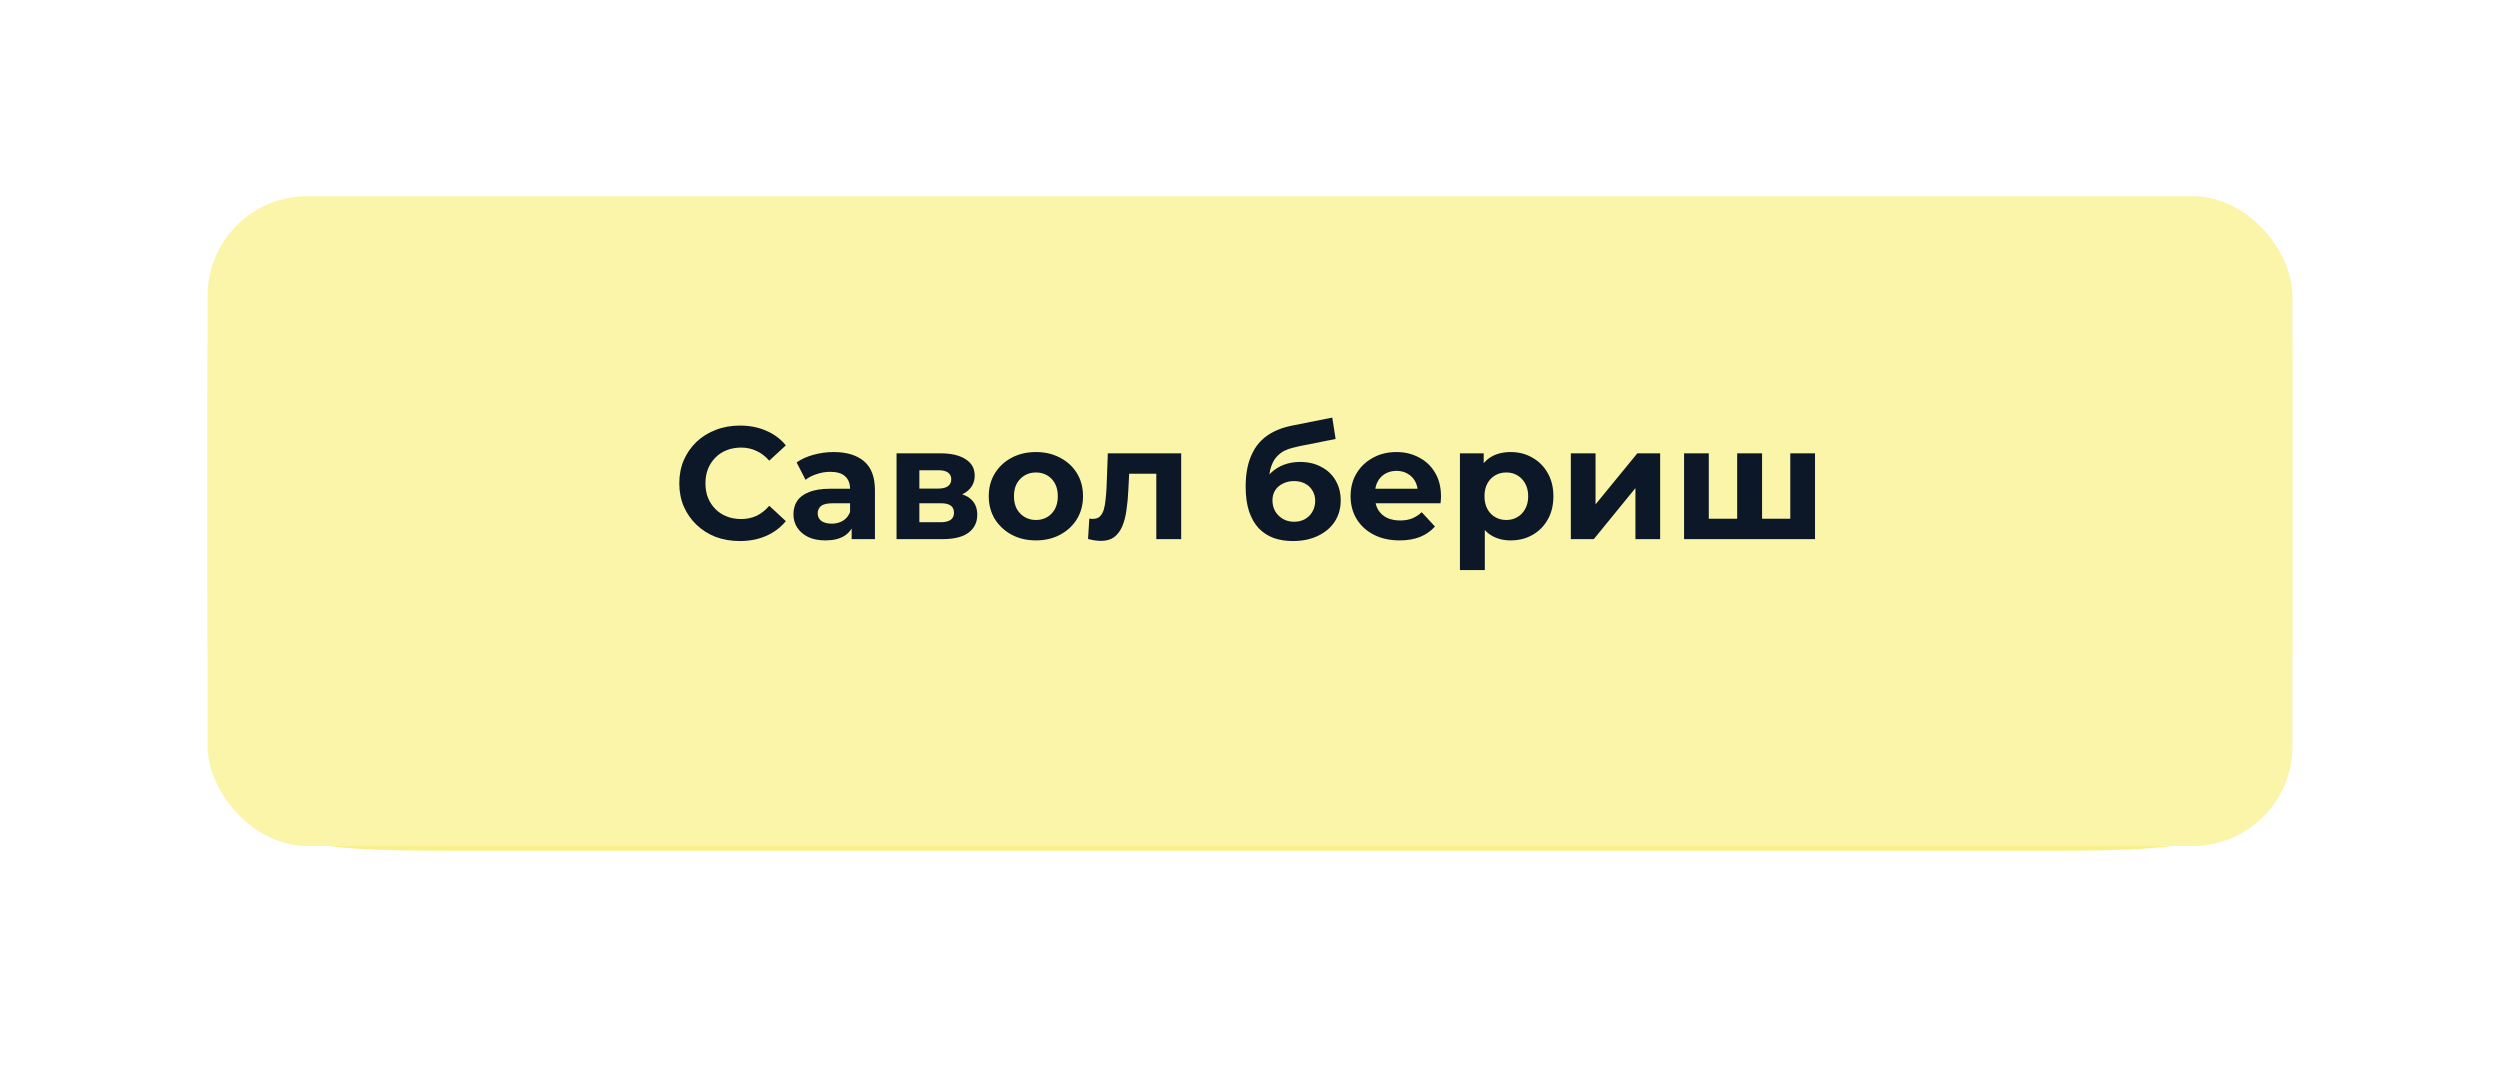
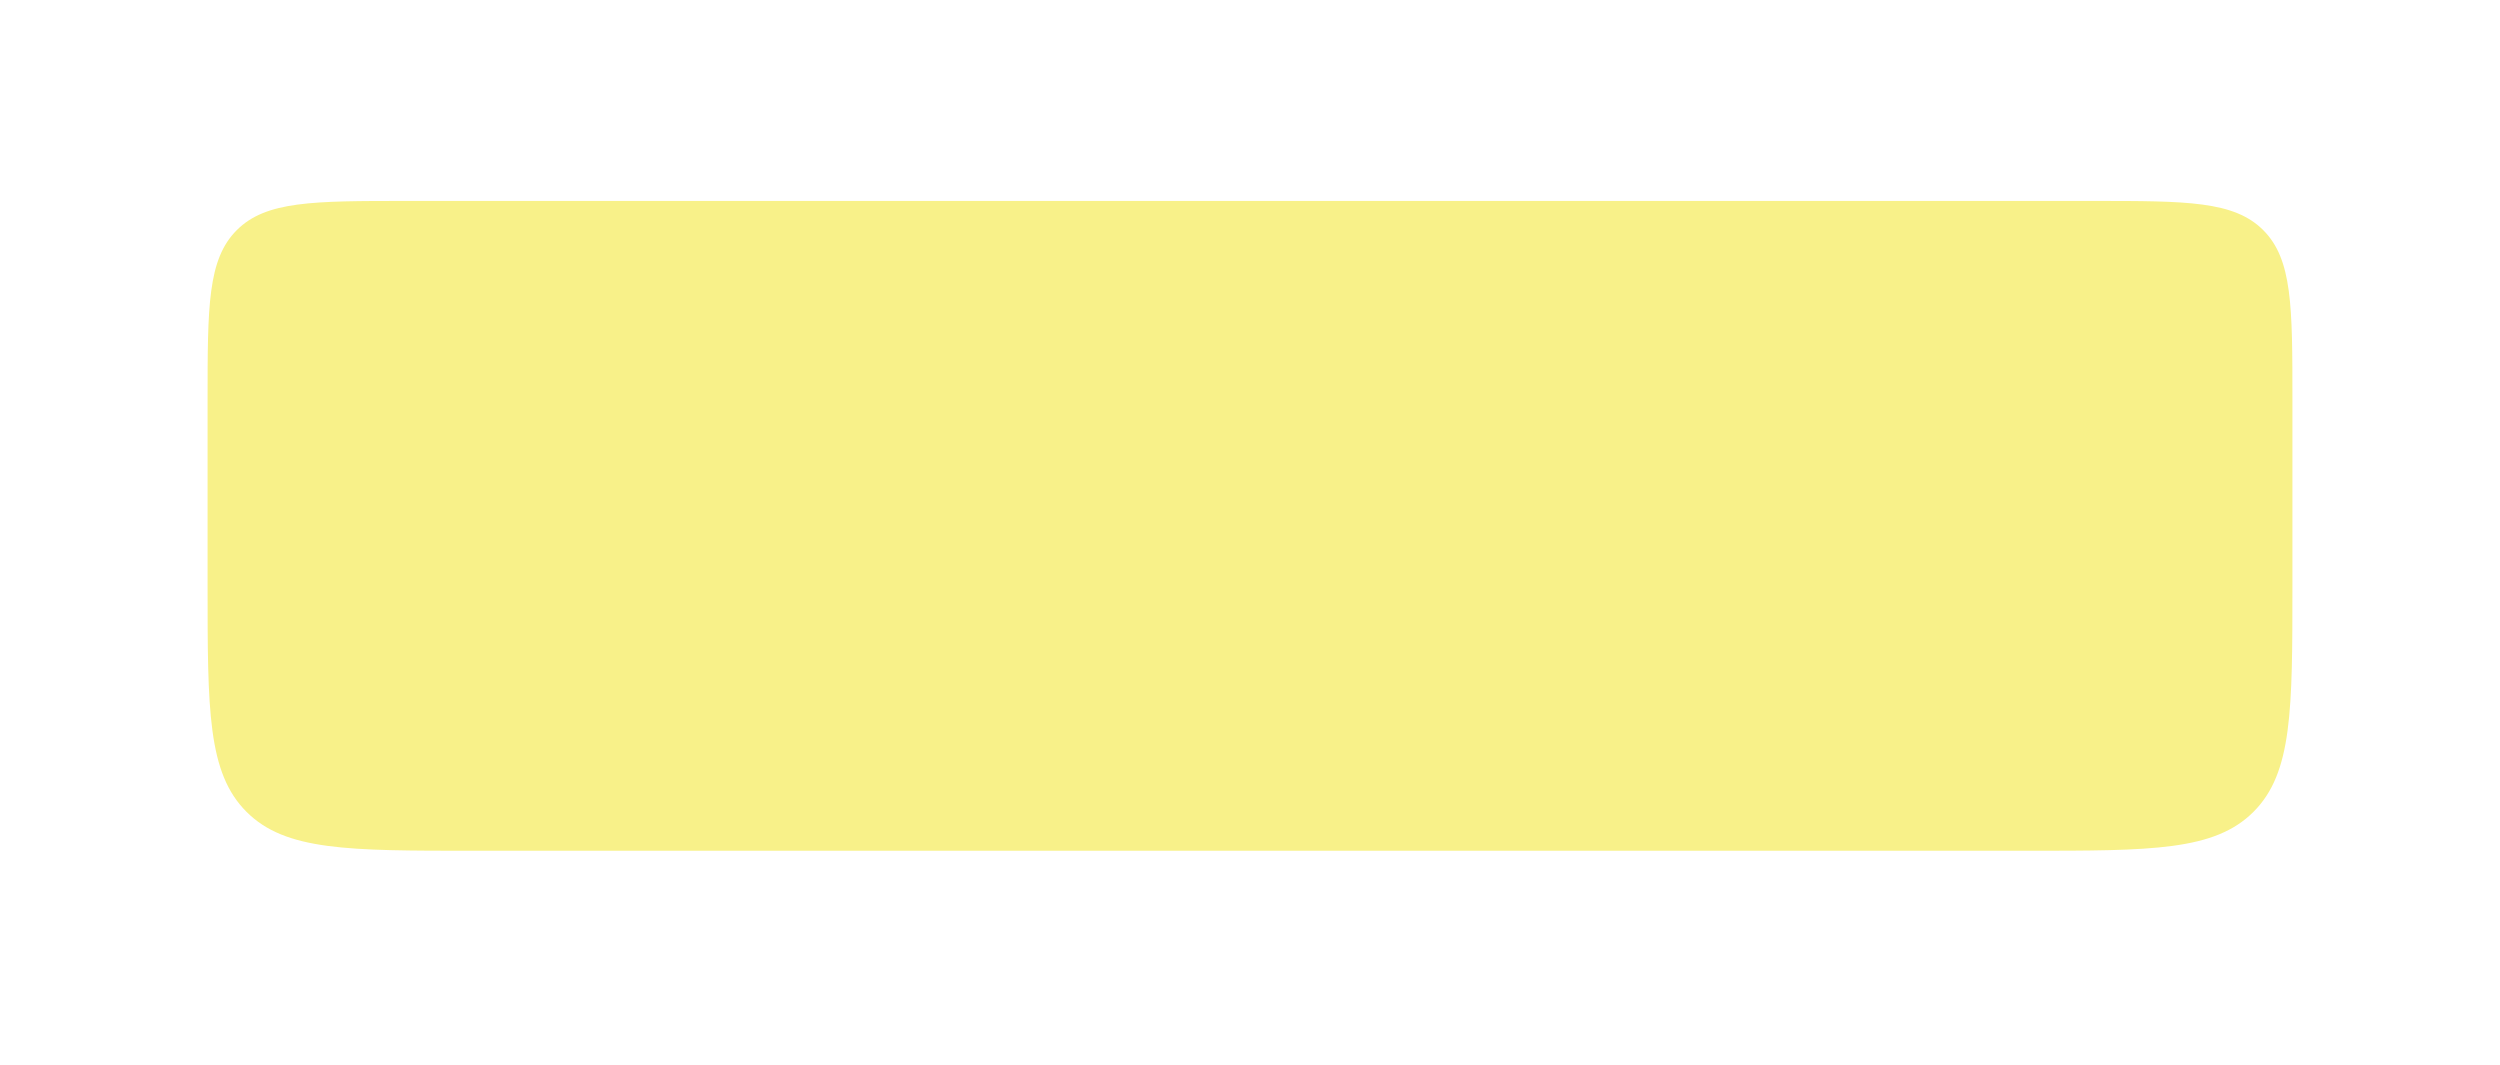
<svg xmlns="http://www.w3.org/2000/svg" width="277" height="118" viewBox="0 0 277 118" fill="none">
  <g filter="url(#filter0_ddddiii_229_52)">
    <path d="M23 43.09C23 32.677 23 27.47 26.235 24.235C29.47 21 34.677 21 45.09 21H231.91C242.323 21 247.53 21 250.765 24.235C254 27.47 254 32.677 254 43.09V63.546C254 77.431 254 84.373 249.687 88.687C245.373 93 238.431 93 224.546 93H52.454C38.569 93 31.627 93 27.313 88.687C23 84.373 23 77.431 23 63.546V43.09Z" fill="#F8F189" />
  </g>
  <g filter="url(#filter1_dddii_229_52)">
-     <rect x="23" y="16" width="231" height="72" rx="11.045" fill="#FAF5A9" />
-   </g>
+     </g>
  <g filter="url(#filter2_d_229_52)">
-     <path d="M81.963 59.212C81.009 59.212 80.12 59.059 79.295 58.753C78.482 58.434 77.775 57.987 77.174 57.41C76.573 56.832 76.102 56.155 75.76 55.377C75.43 54.6 75.266 53.745 75.266 52.815C75.266 51.884 75.43 51.03 75.76 50.252C76.102 49.475 76.573 48.797 77.174 48.22C77.787 47.643 78.499 47.201 79.312 46.895C80.125 46.576 81.015 46.417 81.981 46.417C83.053 46.417 84.019 46.606 84.879 46.983C85.751 47.348 86.481 47.89 87.071 48.609L85.233 50.305C84.808 49.822 84.337 49.463 83.819 49.227C83.3 48.98 82.735 48.856 82.122 48.856C81.545 48.856 81.015 48.95 80.532 49.139C80.049 49.327 79.631 49.598 79.277 49.952C78.924 50.305 78.647 50.724 78.447 51.207C78.258 51.69 78.164 52.226 78.164 52.815C78.164 53.404 78.258 53.94 78.447 54.423C78.647 54.906 78.924 55.324 79.277 55.678C79.631 56.031 80.049 56.302 80.532 56.49C81.015 56.679 81.545 56.773 82.122 56.773C82.735 56.773 83.3 56.656 83.819 56.42C84.337 56.172 84.808 55.801 85.233 55.306L87.071 57.003C86.481 57.722 85.751 58.27 84.879 58.647C84.019 59.024 83.047 59.212 81.963 59.212ZM94.363 59V57.144L94.186 56.738V53.416C94.186 52.827 94.004 52.367 93.638 52.037C93.285 51.707 92.737 51.542 91.995 51.542C91.488 51.542 90.988 51.625 90.493 51.79C90.01 51.943 89.597 52.155 89.256 52.426L88.266 50.5C88.785 50.134 89.409 49.852 90.139 49.651C90.87 49.451 91.612 49.351 92.366 49.351C93.815 49.351 94.94 49.693 95.742 50.376C96.543 51.059 96.943 52.126 96.943 53.575V59H94.363ZM91.465 59.141C90.723 59.141 90.086 59.018 89.556 58.77C89.026 58.511 88.62 58.163 88.337 57.728C88.054 57.292 87.913 56.803 87.913 56.261C87.913 55.695 88.048 55.2 88.319 54.776C88.602 54.352 89.044 54.022 89.645 53.787C90.246 53.539 91.029 53.416 91.995 53.416H94.522V55.024H92.296C91.647 55.024 91.2 55.13 90.952 55.342C90.717 55.554 90.599 55.819 90.599 56.137C90.599 56.49 90.734 56.773 91.005 56.985C91.288 57.186 91.671 57.286 92.154 57.286C92.614 57.286 93.026 57.18 93.391 56.968C93.756 56.744 94.021 56.42 94.186 55.996L94.611 57.268C94.41 57.881 94.045 58.346 93.515 58.664C92.985 58.982 92.301 59.141 91.465 59.141ZM99.338 59V49.492H104.198C105.388 49.492 106.319 49.71 106.99 50.146C107.662 50.57 107.997 51.171 107.997 51.949C107.997 52.726 107.679 53.339 107.043 53.787C106.419 54.223 105.588 54.441 104.551 54.441L104.834 53.804C105.989 53.804 106.849 54.016 107.414 54.441C107.992 54.865 108.28 55.483 108.28 56.296C108.28 57.133 107.962 57.792 107.326 58.275C106.69 58.758 105.718 59 104.41 59H99.338ZM101.865 57.127H104.18C104.687 57.127 105.064 57.044 105.311 56.879C105.571 56.703 105.7 56.438 105.7 56.084C105.7 55.719 105.582 55.454 105.347 55.289C105.111 55.112 104.74 55.024 104.233 55.024H101.865V57.127ZM101.865 53.398H103.951C104.434 53.398 104.793 53.309 105.029 53.133C105.276 52.956 105.4 52.703 105.4 52.373C105.4 52.031 105.276 51.778 105.029 51.613C104.793 51.448 104.434 51.366 103.951 51.366H101.865V53.398ZM114.785 59.141C113.772 59.141 112.87 58.929 112.081 58.505C111.303 58.081 110.685 57.504 110.225 56.773C109.778 56.031 109.554 55.189 109.554 54.246C109.554 53.292 109.778 52.45 110.225 51.719C110.685 50.977 111.303 50.4 112.081 49.987C112.87 49.563 113.772 49.351 114.785 49.351C115.786 49.351 116.682 49.563 117.471 49.987C118.26 50.4 118.879 50.971 119.327 51.701C119.774 52.432 119.998 53.28 119.998 54.246C119.998 55.189 119.774 56.031 119.327 56.773C118.879 57.504 118.26 58.081 117.471 58.505C116.682 58.929 115.786 59.141 114.785 59.141ZM114.785 56.879C115.244 56.879 115.657 56.773 116.022 56.561C116.387 56.349 116.676 56.049 116.888 55.66C117.1 55.259 117.206 54.788 117.206 54.246C117.206 53.692 117.1 53.221 116.888 52.832C116.676 52.444 116.387 52.143 116.022 51.931C115.657 51.719 115.244 51.613 114.785 51.613C114.325 51.613 113.913 51.719 113.548 51.931C113.183 52.143 112.888 52.444 112.664 52.832C112.452 53.221 112.346 53.692 112.346 54.246C112.346 54.788 112.452 55.259 112.664 55.66C112.888 56.049 113.183 56.349 113.548 56.561C113.913 56.773 114.325 56.879 114.785 56.879ZM120.555 58.982L120.696 56.72C120.767 56.732 120.837 56.744 120.908 56.756C120.979 56.756 121.043 56.756 121.102 56.756C121.432 56.756 121.691 56.661 121.88 56.473C122.068 56.284 122.21 56.031 122.304 55.713C122.398 55.383 122.463 55.012 122.499 54.6C122.546 54.187 122.581 53.757 122.605 53.309L122.746 49.492H130.875V59H128.118V51.083L128.737 51.754H124.566L125.149 51.047L125.026 53.433C124.99 54.282 124.92 55.059 124.814 55.766C124.719 56.473 124.56 57.086 124.336 57.604C124.113 58.111 123.812 58.505 123.435 58.788C123.058 59.059 122.575 59.194 121.986 59.194C121.774 59.194 121.55 59.177 121.314 59.141C121.079 59.106 120.826 59.053 120.555 58.982ZM143.25 59.212C142.472 59.212 141.765 59.1 141.129 58.876C140.493 58.641 139.939 58.281 139.468 57.798C139.008 57.303 138.649 56.673 138.39 55.907C138.142 55.142 138.019 54.228 138.019 53.168C138.019 52.414 138.083 51.725 138.213 51.1C138.343 50.476 138.537 49.911 138.796 49.404C139.055 48.886 139.385 48.432 139.786 48.043C140.198 47.643 140.675 47.313 141.217 47.054C141.771 46.783 142.395 46.576 143.09 46.435L147.615 45.534L147.986 47.902L143.992 48.697C143.756 48.744 143.485 48.809 143.179 48.892C142.884 48.962 142.584 49.074 142.278 49.227C141.983 49.38 141.706 49.598 141.447 49.881C141.2 50.152 140.999 50.511 140.846 50.959C140.693 51.395 140.616 51.937 140.616 52.585C140.616 52.785 140.622 52.938 140.634 53.044C140.658 53.151 140.675 53.262 140.687 53.38C140.711 53.498 140.722 53.681 140.722 53.928L139.839 53.062C140.098 52.508 140.428 52.037 140.828 51.648C141.241 51.26 141.712 50.965 142.242 50.765C142.784 50.553 143.385 50.447 144.045 50.447C144.94 50.447 145.724 50.629 146.395 50.995C147.079 51.348 147.609 51.849 147.986 52.497C148.363 53.145 148.551 53.881 148.551 54.706C148.551 55.601 148.327 56.39 147.88 57.074C147.432 57.745 146.808 58.27 146.006 58.647C145.217 59.024 144.298 59.212 143.25 59.212ZM143.391 57.074C143.85 57.074 144.257 56.974 144.61 56.773C144.964 56.561 145.235 56.284 145.423 55.943C145.624 55.589 145.724 55.195 145.724 54.759C145.724 54.334 145.624 53.958 145.423 53.628C145.235 53.298 144.964 53.039 144.61 52.85C144.257 52.662 143.845 52.567 143.373 52.567C142.914 52.567 142.501 52.662 142.136 52.85C141.771 53.027 141.488 53.274 141.288 53.592C141.088 53.91 140.988 54.282 140.988 54.706C140.988 55.142 141.088 55.542 141.288 55.907C141.5 56.261 141.783 56.544 142.136 56.756C142.501 56.968 142.92 57.074 143.391 57.074ZM155.07 59.141C153.986 59.141 153.031 58.929 152.207 58.505C151.394 58.081 150.763 57.504 150.316 56.773C149.868 56.031 149.644 55.189 149.644 54.246C149.644 53.292 149.862 52.45 150.298 51.719C150.746 50.977 151.353 50.4 152.118 49.987C152.884 49.563 153.75 49.351 154.716 49.351C155.647 49.351 156.483 49.551 157.226 49.952C157.98 50.341 158.575 50.906 159.011 51.648C159.446 52.379 159.664 53.257 159.664 54.282C159.664 54.388 159.659 54.511 159.647 54.653C159.635 54.782 159.623 54.906 159.611 55.024H151.889V53.416H158.162L157.102 53.893C157.102 53.398 157.002 52.968 156.802 52.603C156.601 52.237 156.324 51.955 155.971 51.754C155.617 51.542 155.205 51.436 154.734 51.436C154.263 51.436 153.844 51.542 153.479 51.754C153.126 51.955 152.849 52.243 152.649 52.62C152.448 52.986 152.348 53.422 152.348 53.928V54.352C152.348 54.871 152.46 55.33 152.684 55.731C152.92 56.119 153.243 56.42 153.656 56.632C154.08 56.832 154.575 56.932 155.14 56.932C155.647 56.932 156.089 56.856 156.466 56.703C156.855 56.55 157.208 56.32 157.526 56.013L158.993 57.604C158.557 58.099 158.009 58.482 157.349 58.753C156.69 59.012 155.93 59.141 155.07 59.141ZM167.38 59.141C166.579 59.141 165.878 58.965 165.277 58.611C164.676 58.258 164.205 57.722 163.863 57.003C163.533 56.273 163.368 55.354 163.368 54.246C163.368 53.127 163.527 52.208 163.845 51.489C164.163 50.771 164.623 50.235 165.224 49.881C165.825 49.528 166.543 49.351 167.38 49.351C168.275 49.351 169.076 49.557 169.783 49.969C170.502 50.37 171.067 50.936 171.48 51.666C171.904 52.397 172.116 53.257 172.116 54.246C172.116 55.248 171.904 56.114 171.48 56.844C171.067 57.574 170.502 58.14 169.783 58.541C169.076 58.941 168.275 59.141 167.38 59.141ZM161.76 62.428V49.492H164.393V51.436L164.34 54.264L164.517 57.074V62.428H161.76ZM166.903 56.879C167.362 56.879 167.768 56.773 168.122 56.561C168.487 56.349 168.776 56.049 168.988 55.66C169.212 55.259 169.324 54.788 169.324 54.246C169.324 53.692 169.212 53.221 168.988 52.832C168.776 52.444 168.487 52.143 168.122 51.931C167.768 51.719 167.362 51.613 166.903 51.613C166.443 51.613 166.031 51.719 165.666 51.931C165.3 52.143 165.012 52.444 164.8 52.832C164.587 53.221 164.481 53.692 164.481 54.246C164.481 54.788 164.587 55.259 164.8 55.66C165.012 56.049 165.3 56.349 165.666 56.561C166.031 56.773 166.443 56.879 166.903 56.879ZM174.048 59V49.492H176.787V55.148L181.417 49.492H183.945V59H181.205V53.345L176.593 59H174.048ZM193.08 56.738L192.479 57.374V49.492H195.236V57.374L194.6 56.738H198.983L198.364 57.374V49.492H201.104V59H186.595V49.492H189.334V57.374L188.715 56.738H193.08Z" fill="#0C1827" />
-   </g>
+     </g>
  <defs>
    <filter id="filter0_ddddiii_229_52" x="0.1" y="0.1" width="276.8" height="117.8" filterUnits="userSpaceOnUse" color-interpolation-filters="sRGB">
      <feFlood flood-opacity="0" result="BackgroundImageFix" />
      <feColorMatrix in="SourceAlpha" type="matrix" values="0 0 0 0 0 0 0 0 0 0 0 0 0 0 0 0 0 0 127 0" result="hardAlpha" />
      <feMorphology radius="10.309" operator="erode" in="SourceAlpha" result="effect1_dropShadow_229_52" />
      <feOffset dy="10.309" />
      <feGaussianBlur stdDeviation="0.994" />
      <feComposite in2="hardAlpha" operator="out" />
      <feColorMatrix type="matrix" values="0 0 0 0 0.031 0 0 0 0 0.03 0 0 0 0 0.05 0 0 0 0.9 0" />
      <feBlend mode="normal" in2="BackgroundImageFix" result="effect1_dropShadow_229_52" />
      <feColorMatrix in="SourceAlpha" type="matrix" values="0 0 0 0 0 0 0 0 0 0 0 0 0 0 0 0 0 0 127 0" result="hardAlpha" />
      <feMorphology radius="9.572" operator="erode" in="SourceAlpha" result="effect2_dropShadow_229_52" />
      <feOffset dy="13.254" />
      <feGaussianBlur stdDeviation="3.277" />
      <feComposite in2="hardAlpha" operator="out" />
      <feColorMatrix type="matrix" values="0 0 0 0 0.031 0 0 0 0 0.03 0 0 0 0 0.05 0 0 0 0.25 0" />
      <feBlend mode="normal" in2="effect1_dropShadow_229_52" result="effect2_dropShadow_229_52" />
      <feColorMatrix in="SourceAlpha" type="matrix" values="0 0 0 0 0 0 0 0 0 0 0 0 0 0 0 0 0 0 127 0" result="hardAlpha" />
      <feMorphology radius="11.781" operator="erode" in="SourceAlpha" result="effect3_dropShadow_229_52" />
      <feOffset dy="19.145" />
      <feGaussianBlur stdDeviation="5.854" />
      <feComposite in2="hardAlpha" operator="out" />
      <feColorMatrix type="matrix" values="0 0 0 0 0.031 0 0 0 0 0.03 0 0 0 0 0.05 0 0 0 0.25 0" />
      <feBlend mode="normal" in2="effect2_dropShadow_229_52" result="effect3_dropShadow_229_52" />
      <feColorMatrix in="SourceAlpha" type="matrix" values="0 0 0 0 0 0 0 0 0 0 0 0 0 0 0 0 0 0 127 0" result="hardAlpha" />
      <feOffset dy="2" />
      <feGaussianBlur stdDeviation="11.45" />
      <feComposite in2="hardAlpha" operator="out" />
      <feColorMatrix type="matrix" values="0 0 0 0 0.98 0 0 0 0 0.961 0 0 0 0 0.663 0 0 0 1 0" />
      <feBlend mode="normal" in2="effect3_dropShadow_229_52" result="effect4_dropShadow_229_52" />
      <feBlend mode="normal" in="SourceGraphic" in2="effect4_dropShadow_229_52" result="shape" />
      <feColorMatrix in="SourceAlpha" type="matrix" values="0 0 0 0 0 0 0 0 0 0 0 0 0 0 0 0 0 0 127 0" result="hardAlpha" />
      <feMorphology radius="20.618" operator="dilate" in="SourceAlpha" result="effect5_innerShadow_229_52" />
      <feOffset dy="-21.354" />
      <feGaussianBlur stdDeviation="1.362" />
      <feComposite in2="hardAlpha" operator="arithmetic" k2="-1" k3="1" />
      <feColorMatrix type="matrix" values="0 0 0 0 0.031 0 0 0 0 0.03 0 0 0 0 0.05 0 0 0 0.5 0" />
      <feBlend mode="normal" in2="shape" result="effect5_innerShadow_229_52" />
      <feColorMatrix in="SourceAlpha" type="matrix" values="0 0 0 0 0 0 0 0 0 0 0 0 0 0 0 0 0 0 127 0" result="hardAlpha" />
      <feMorphology radius="20.618" operator="dilate" in="SourceAlpha" result="effect6_innerShadow_229_52" />
      <feOffset dx="-20.618" dy="-11.045" />
      <feGaussianBlur stdDeviation="1.362" />
      <feComposite in2="hardAlpha" operator="arithmetic" k2="-1" k3="1" />
      <feColorMatrix type="matrix" values="0 0 0 0 0.714 0 0 0 0 0.669 0 0 0 0 0.936 0 0 0 1 0" />
      <feBlend mode="normal" in2="effect5_innerShadow_229_52" result="effect6_innerShadow_229_52" />
      <feColorMatrix in="SourceAlpha" type="matrix" values="0 0 0 0 0 0 0 0 0 0 0 0 0 0 0 0 0 0 127 0" result="hardAlpha" />
      <feMorphology radius="20.618" operator="dilate" in="SourceAlpha" result="effect7_innerShadow_229_52" />
      <feOffset dx="20.618" dy="-11.045" />
      <feGaussianBlur stdDeviation="1.362" />
      <feComposite in2="hardAlpha" operator="arithmetic" k2="-1" k3="1" />
      <feColorMatrix type="matrix" values="0 0 0 0 0.715 0 0 0 0 0.671 0 0 0 0 0.937 0 0 0 1 0" />
      <feBlend mode="normal" in2="effect6_innerShadow_229_52" result="effect7_innerShadow_229_52" />
    </filter>
    <filter id="filter1_dddii_229_52" x="15.637" y="8.637" width="245.727" height="86.727" filterUnits="userSpaceOnUse" color-interpolation-filters="sRGB">
      <feFlood flood-opacity="0" result="BackgroundImageFix" />
      <feColorMatrix in="SourceAlpha" type="matrix" values="0 0 0 0 0 0 0 0 0 0 0 0 0 0 0 0 0 0 127 0" result="hardAlpha" />
      <feOffset dy="0.736" />
      <feComposite in2="hardAlpha" operator="out" />
      <feColorMatrix type="matrix" values="0 0 0 0 0.98 0 0 0 0 0.961 0 0 0 0 0.671 0 0 0 1 0" />
      <feBlend mode="normal" in2="BackgroundImageFix" result="effect1_dropShadow_229_52" />
      <feColorMatrix in="SourceAlpha" type="matrix" values="0 0 0 0 0 0 0 0 0 0 0 0 0 0 0 0 0 0 127 0" result="hardAlpha" />
      <feOffset dy="2" />
      <feComposite in2="hardAlpha" operator="out" />
      <feColorMatrix type="matrix" values="0 0 0 0 0.98 0 0 0 0 0.961 0 0 0 0 0.675 0 0 0 1 0" />
      <feBlend mode="normal" in2="effect1_dropShadow_229_52" result="effect2_dropShadow_229_52" />
      <feColorMatrix in="SourceAlpha" type="matrix" values="0 0 0 0 0 0 0 0 0 0 0 0 0 0 0 0 0 0 127 0" result="hardAlpha" />
      <feOffset dy="3" />
      <feComposite in2="hardAlpha" operator="out" />
      <feColorMatrix type="matrix" values="0 0 0 0 0.984 0 0 0 0 0.965 0 0 0 0 0.71 0 0 0 1 0" />
      <feBlend mode="normal" in2="effect2_dropShadow_229_52" result="effect3_dropShadow_229_52" />
      <feBlend mode="normal" in="SourceGraphic" in2="effect3_dropShadow_229_52" result="shape" />
      <feColorMatrix in="SourceAlpha" type="matrix" values="0 0 0 0 0 0 0 0 0 0 0 0 0 0 0 0 0 0 127 0" result="hardAlpha" />
      <feOffset dx="7.363" dy="7.363" />
      <feGaussianBlur stdDeviation="14.727" />
      <feComposite in2="hardAlpha" operator="arithmetic" k2="-1" k3="1" />
      <feColorMatrix type="matrix" values="0 0 0 0 1 0 0 0 0 1 0 0 0 0 1 0 0 0 0.3 0" />
      <feBlend mode="normal" in2="shape" result="effect4_innerShadow_229_52" />
      <feColorMatrix in="SourceAlpha" type="matrix" values="0 0 0 0 0 0 0 0 0 0 0 0 0 0 0 0 0 0 127 0" result="hardAlpha" />
      <feOffset dx="-7.363" dy="-7.363" />
      <feGaussianBlur stdDeviation="14.727" />
      <feComposite in2="hardAlpha" operator="arithmetic" k2="-1" k3="1" />
      <feColorMatrix type="matrix" values="0 0 0 0 1 0 0 0 0 1 0 0 0 0 1 0 0 0 0.3 0" />
      <feBlend mode="normal" in2="effect4_innerShadow_229_52" result="effect5_innerShadow_229_52" />
    </filter>
    <filter id="filter2_d_229_52" x="75.266" y="45.534" width="125.838" height="17.631" filterUnits="userSpaceOnUse" color-interpolation-filters="sRGB">
      <feFlood flood-opacity="0" result="BackgroundImageFix" />
      <feColorMatrix in="SourceAlpha" type="matrix" values="0 0 0 0 0 0 0 0 0 0 0 0 0 0 0 0 0 0 127 0" result="hardAlpha" />
      <feOffset dy="0.736" />
      <feComposite in2="hardAlpha" operator="out" />
      <feColorMatrix type="matrix" values="0 0 0 0 0.031 0 0 0 0 0.03 0 0 0 0 0.05 0 0 0 0.15 0" />
      <feBlend mode="normal" in2="BackgroundImageFix" result="effect1_dropShadow_229_52" />
      <feBlend mode="normal" in="SourceGraphic" in2="effect1_dropShadow_229_52" result="shape" />
    </filter>
  </defs>
</svg>